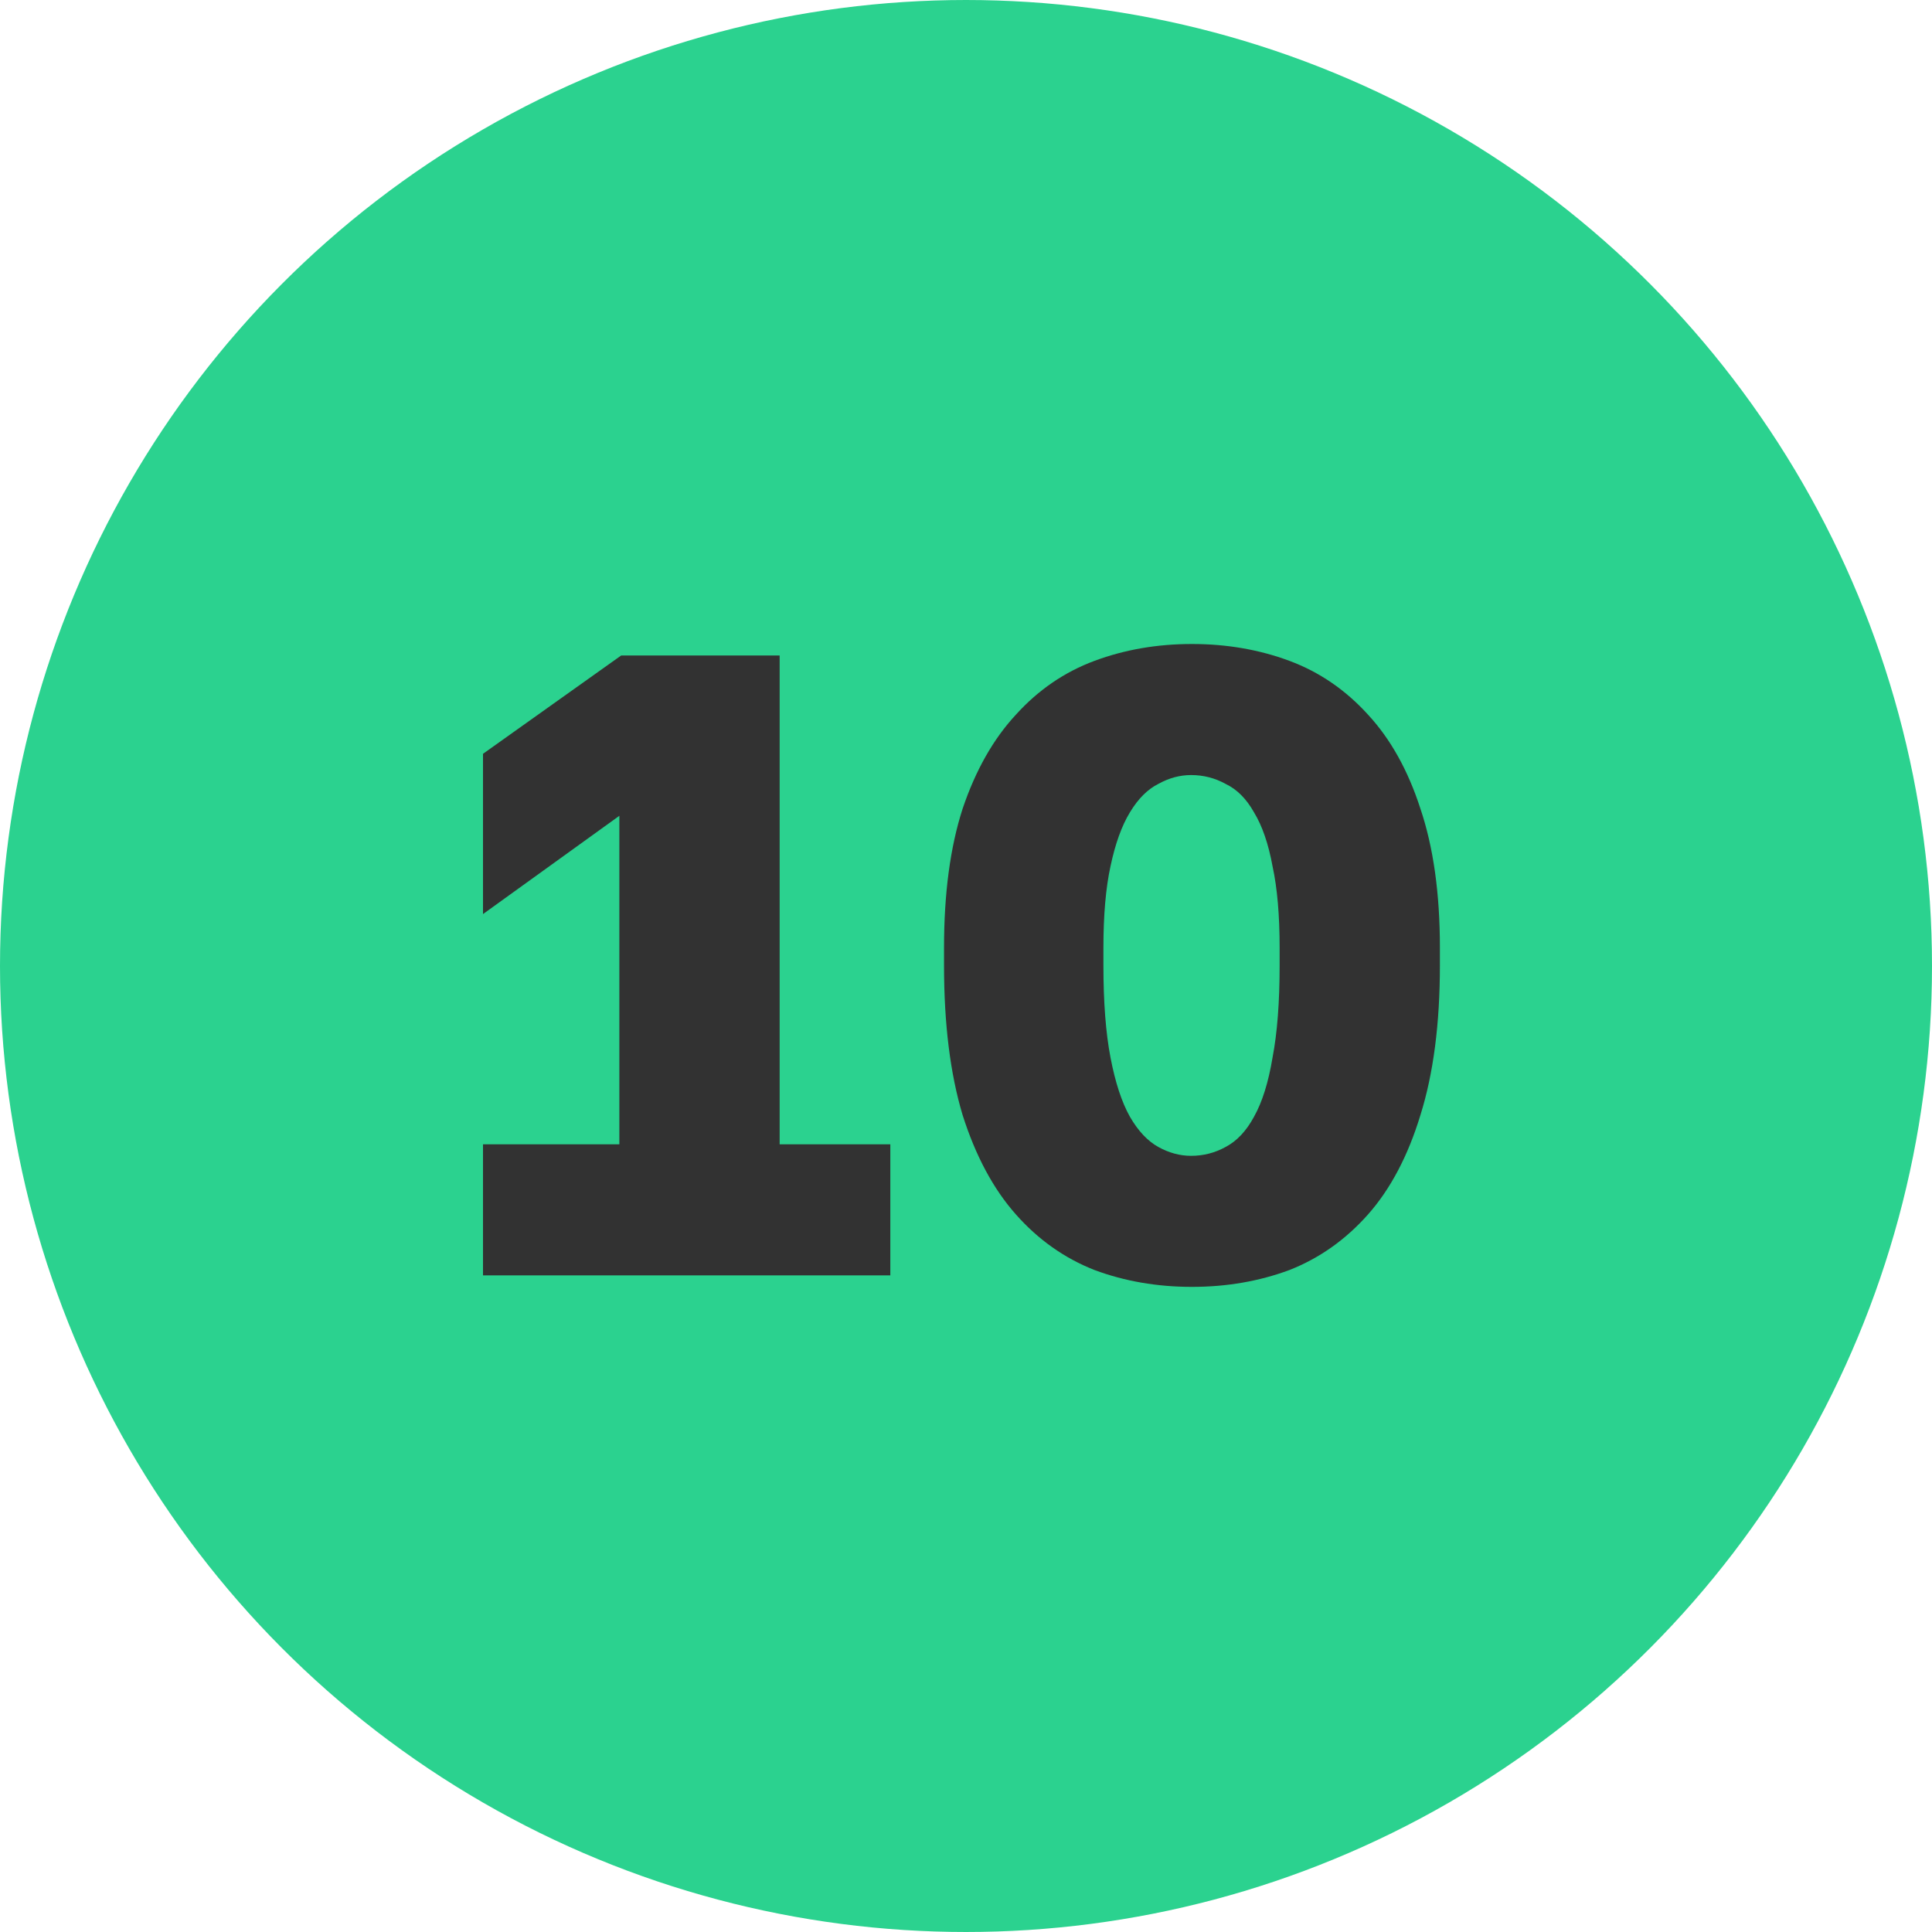
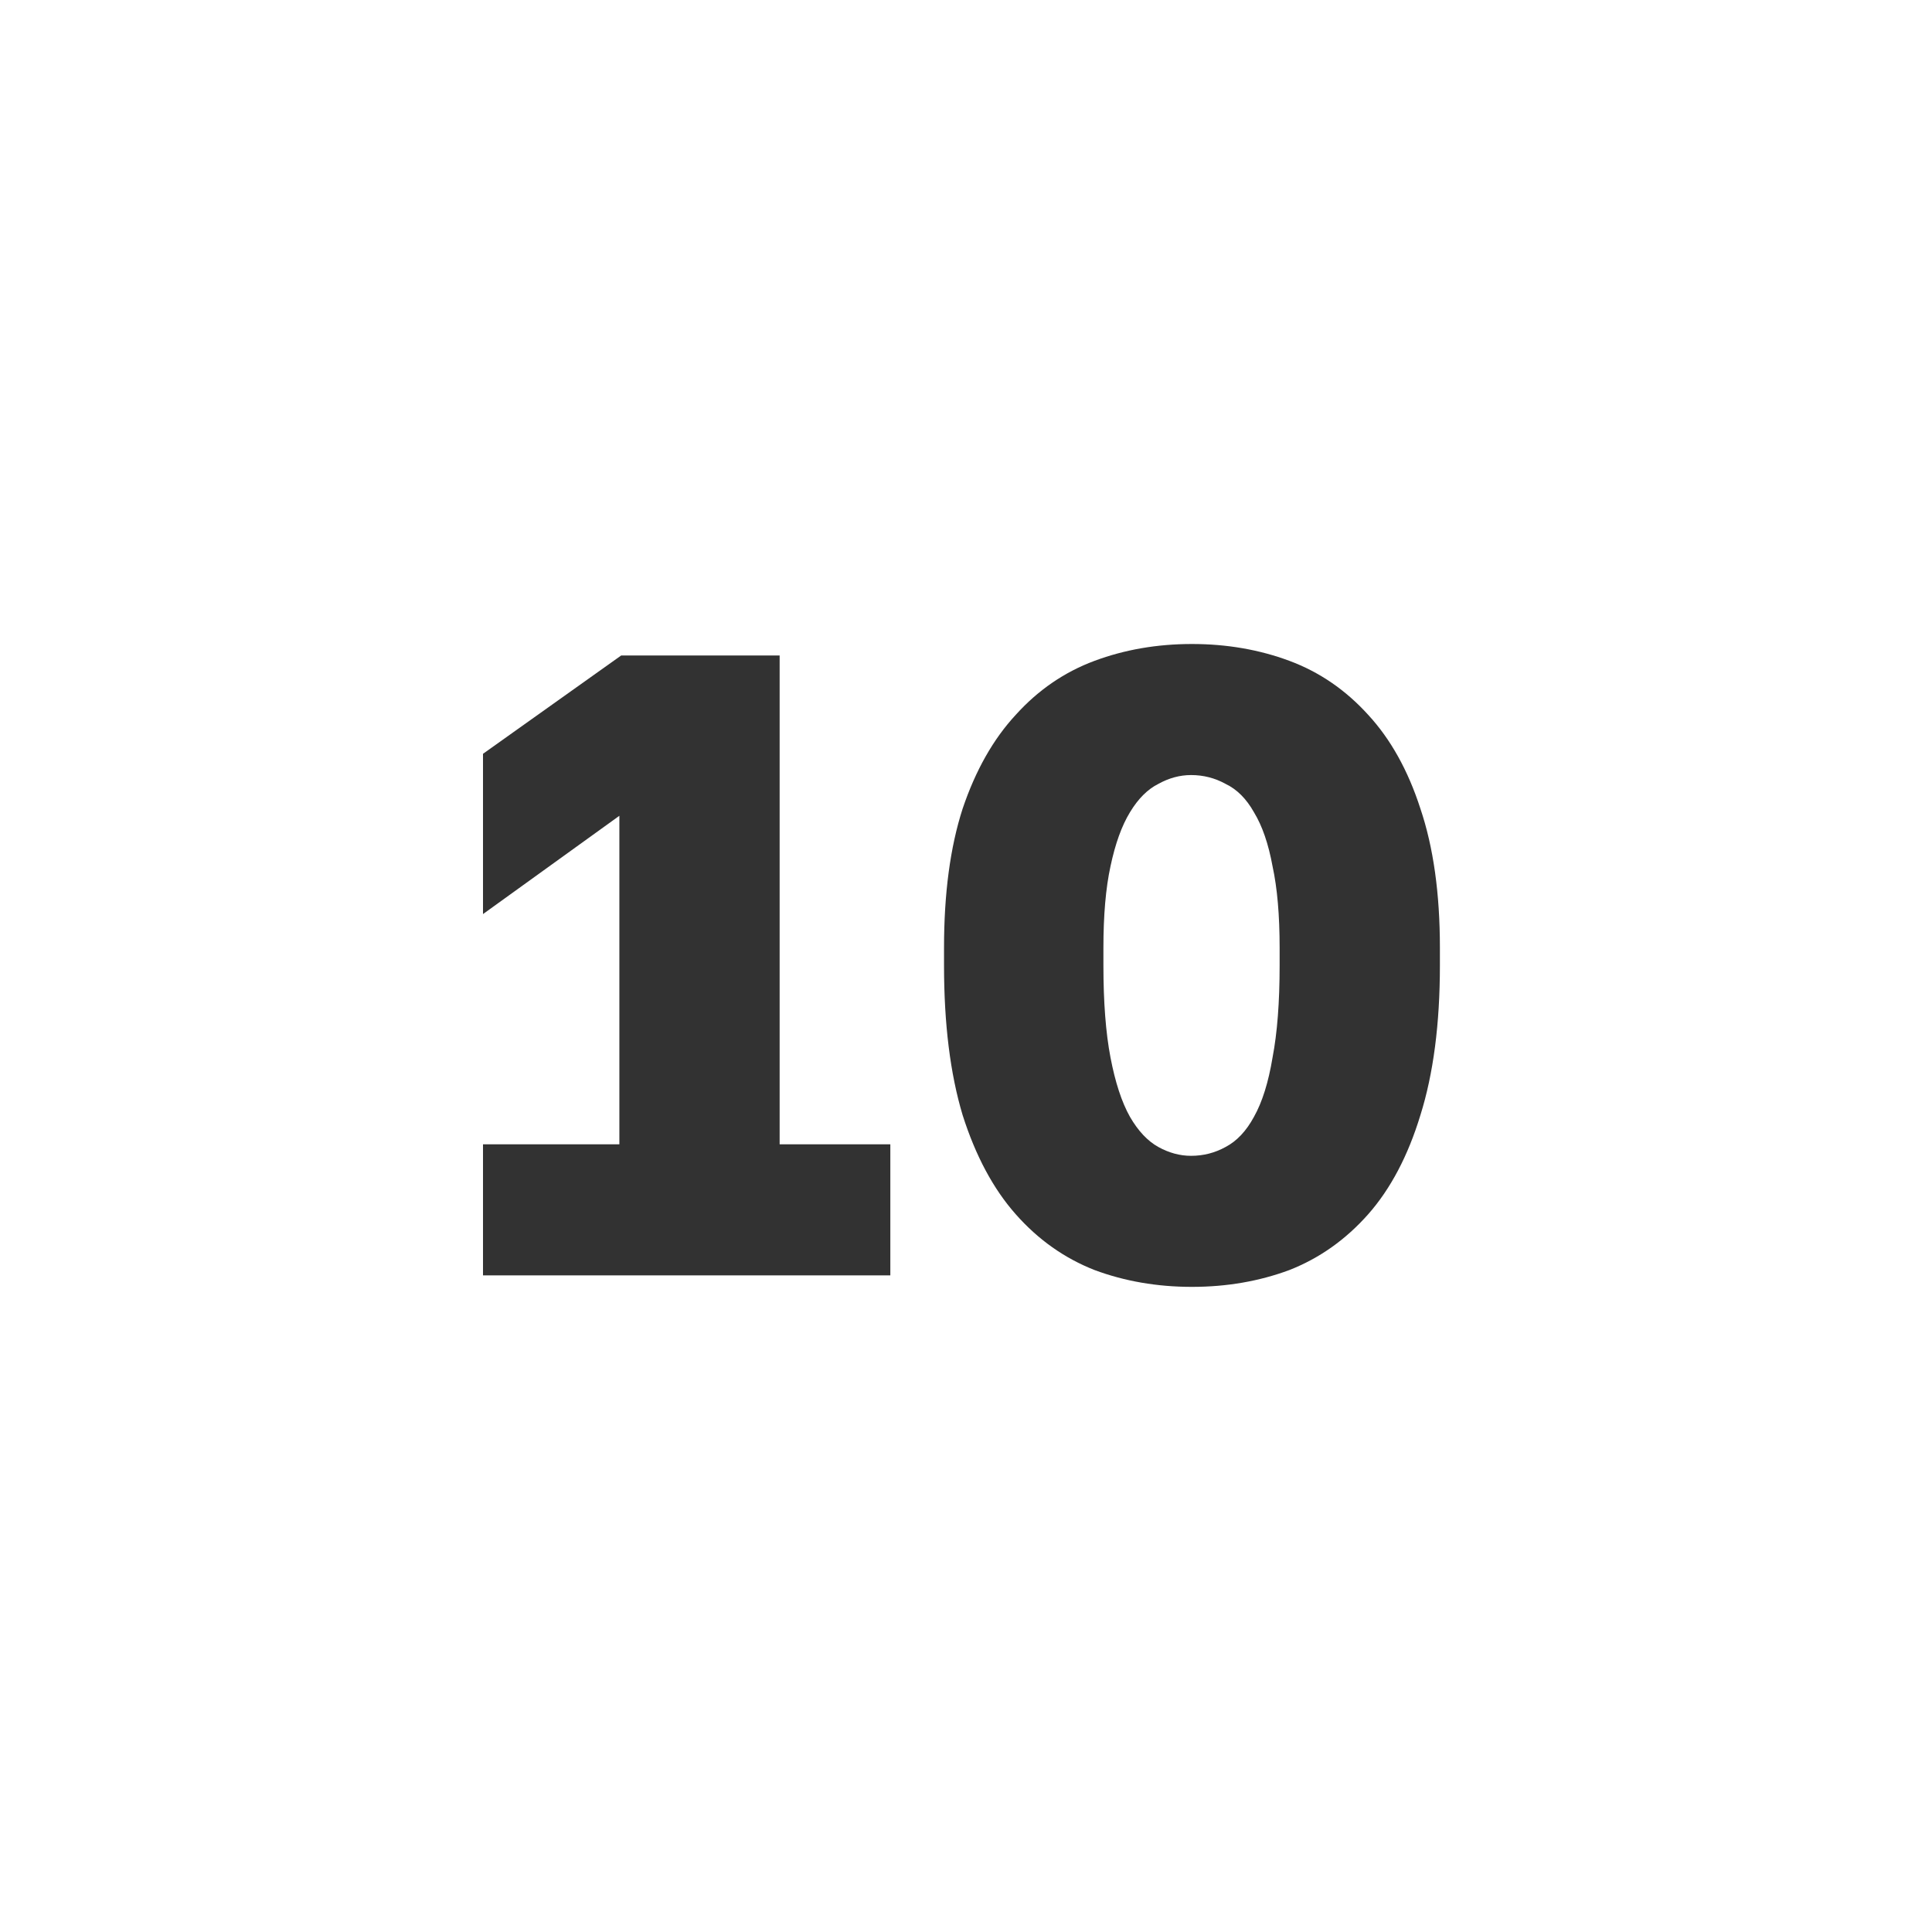
<svg xmlns="http://www.w3.org/2000/svg" width="24" height="24" viewBox="0 0 24 24" fill="none">
-   <circle cx="12" cy="12" r="10.5" fill="#2BD28F" stroke="#2BD28F" stroke-width="3" />
  <path d="M6 15.843V14.215H7.694V10.134L6 11.355V9.364L7.716 8.143H9.685V14.215H11.06V15.843H6Z" fill="#323232" />
  <path d="M14.807 15.986C14.374 15.986 13.971 15.916 13.597 15.777C13.223 15.63 12.896 15.399 12.618 15.084C12.339 14.769 12.119 14.358 11.958 13.852C11.804 13.339 11.727 12.719 11.727 11.993V11.773C11.727 11.098 11.804 10.523 11.958 10.046C12.119 9.569 12.339 9.181 12.618 8.88C12.896 8.572 13.223 8.348 13.597 8.209C13.971 8.07 14.374 8 14.807 8C15.239 8 15.643 8.07 16.017 8.209C16.391 8.348 16.717 8.572 16.996 8.88C17.274 9.181 17.491 9.569 17.645 10.046C17.806 10.523 17.887 11.098 17.887 11.773V11.993C17.887 12.719 17.806 13.339 17.645 13.852C17.491 14.358 17.274 14.769 16.996 15.084C16.717 15.399 16.391 15.63 16.017 15.777C15.643 15.916 15.239 15.986 14.807 15.986ZM14.796 14.358C14.95 14.358 15.093 14.321 15.225 14.248C15.364 14.175 15.482 14.05 15.577 13.874C15.68 13.691 15.757 13.445 15.808 13.137C15.867 12.829 15.896 12.448 15.896 11.993V11.773C15.896 11.37 15.867 11.032 15.808 10.761C15.757 10.482 15.68 10.259 15.577 10.09C15.482 9.921 15.364 9.804 15.225 9.738C15.093 9.665 14.95 9.628 14.796 9.628C14.656 9.628 14.521 9.665 14.389 9.738C14.257 9.804 14.139 9.921 14.037 10.09C13.934 10.259 13.854 10.482 13.795 10.761C13.736 11.032 13.707 11.37 13.707 11.773V11.993C13.707 12.448 13.736 12.829 13.795 13.137C13.854 13.445 13.934 13.691 14.037 13.874C14.139 14.05 14.257 14.175 14.389 14.248C14.521 14.321 14.656 14.358 14.796 14.358Z" fill="#323232" />
</svg>